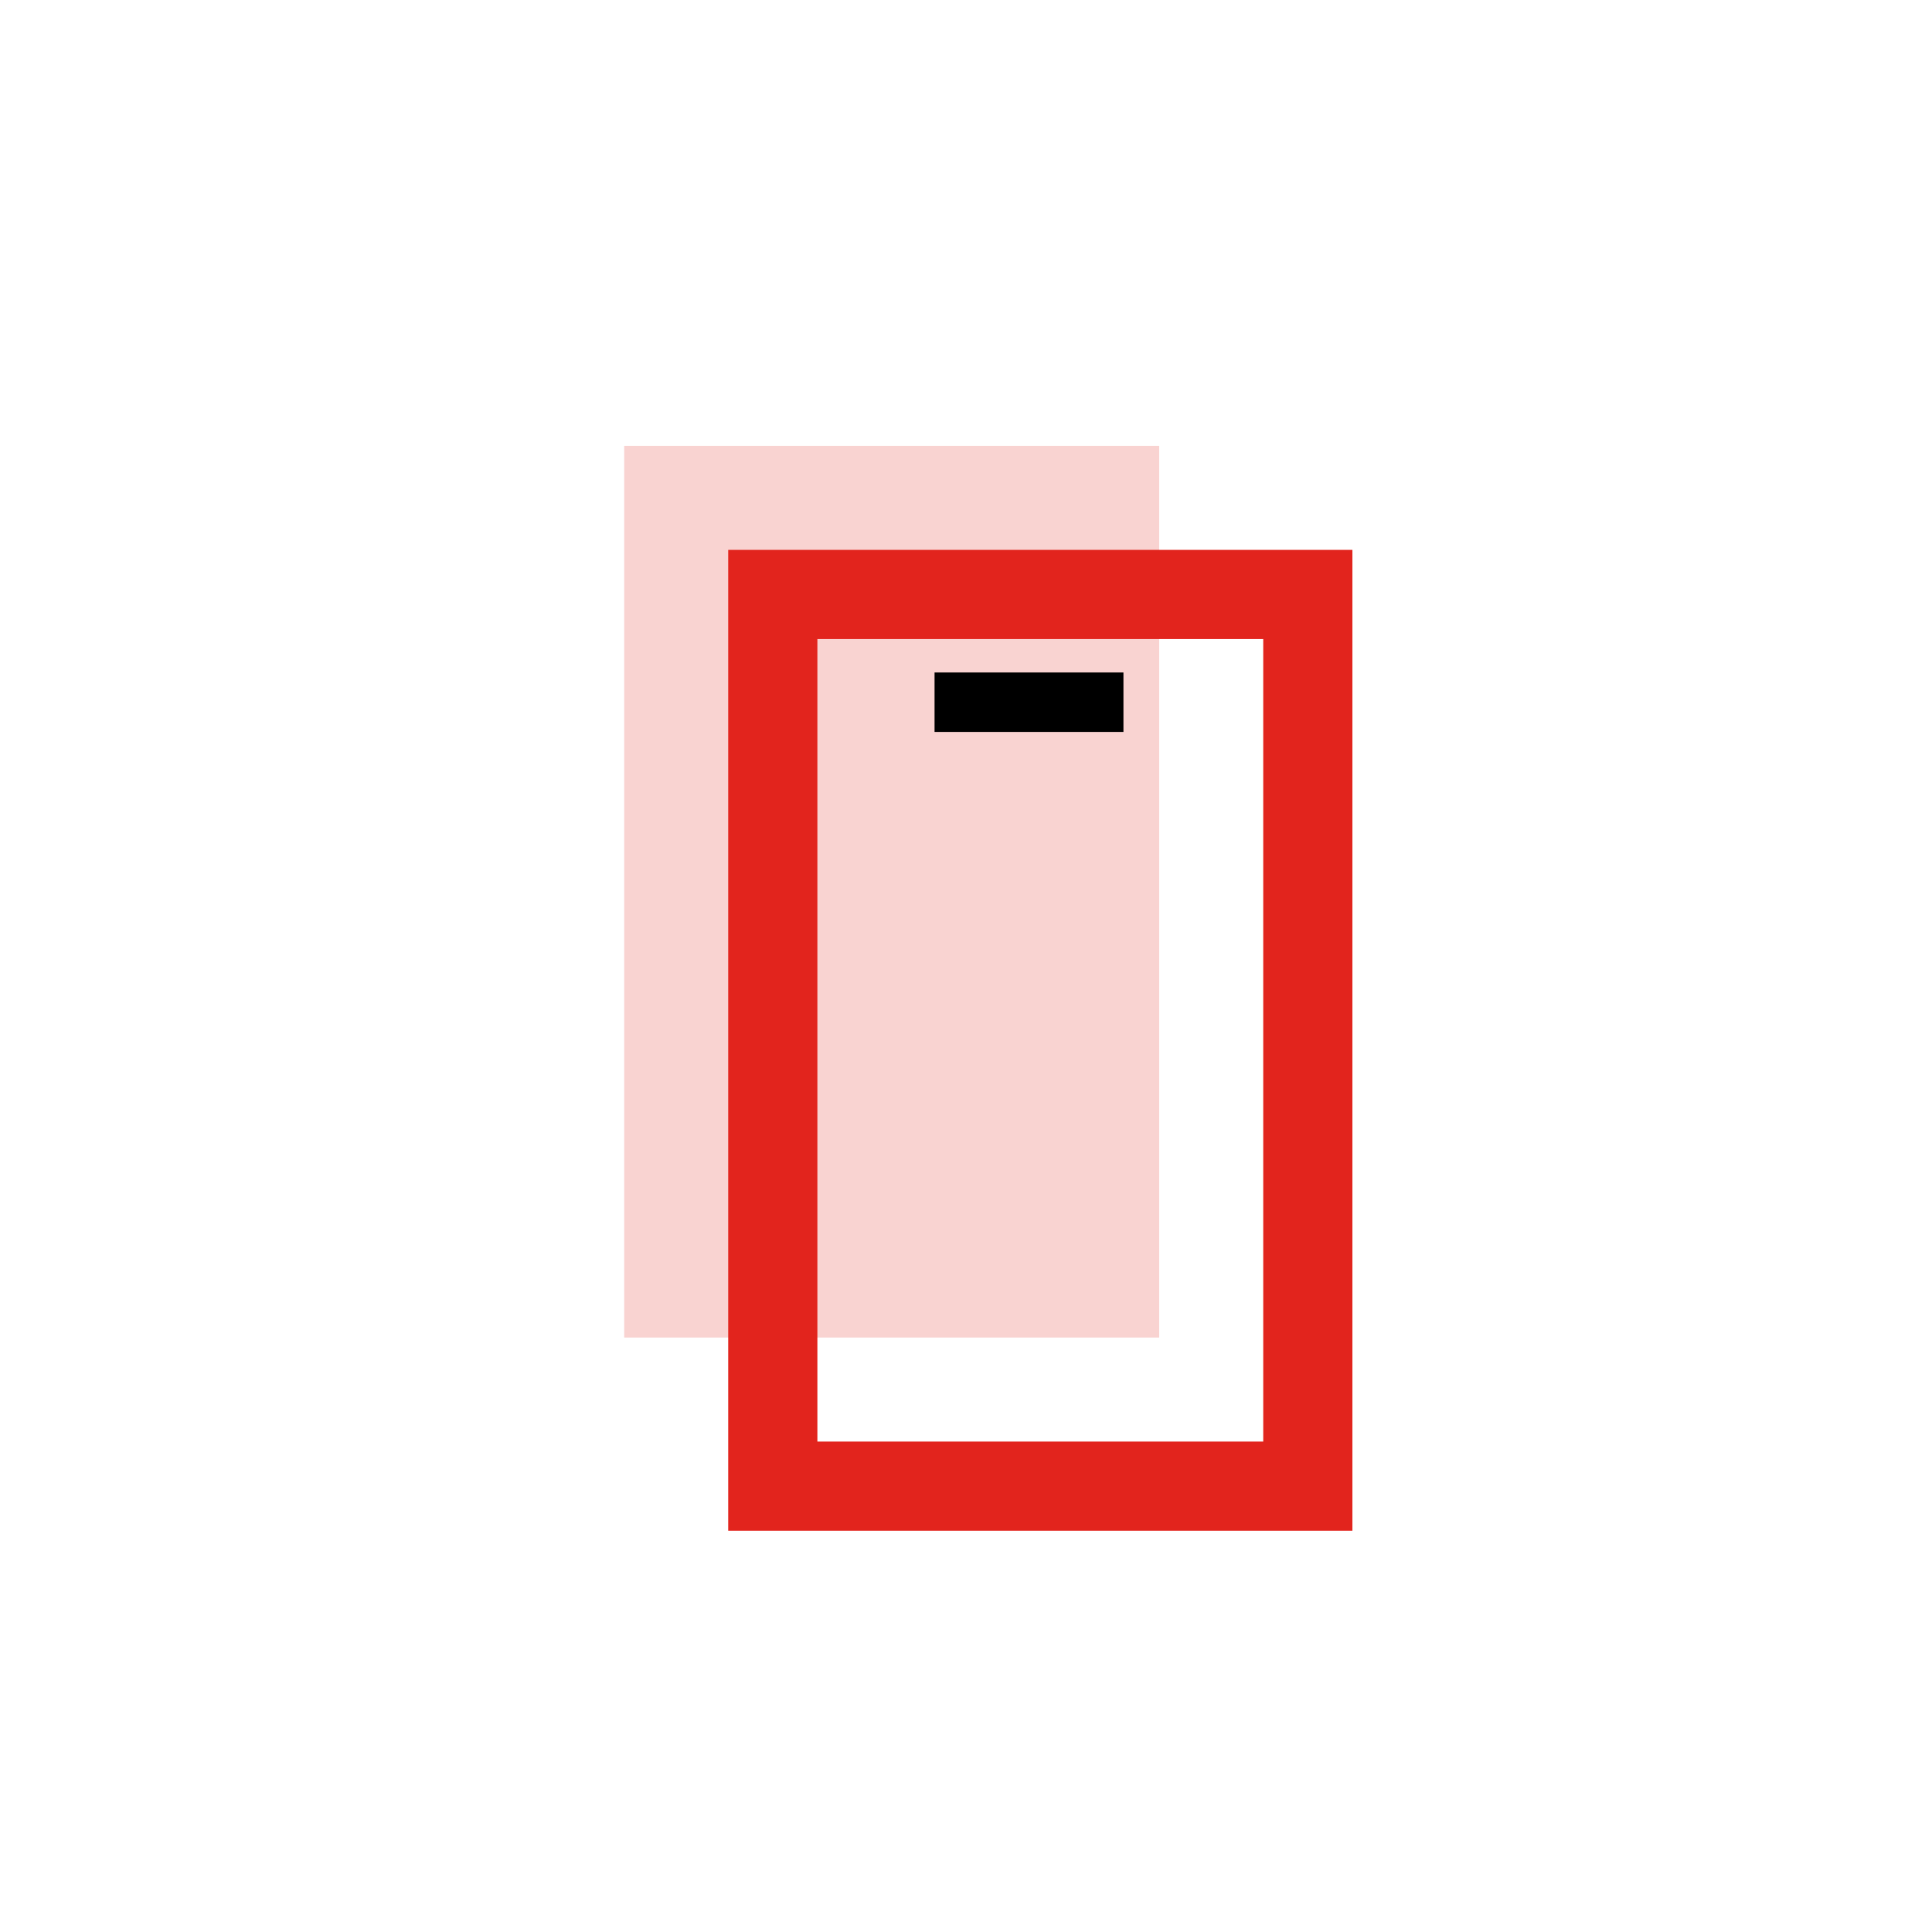
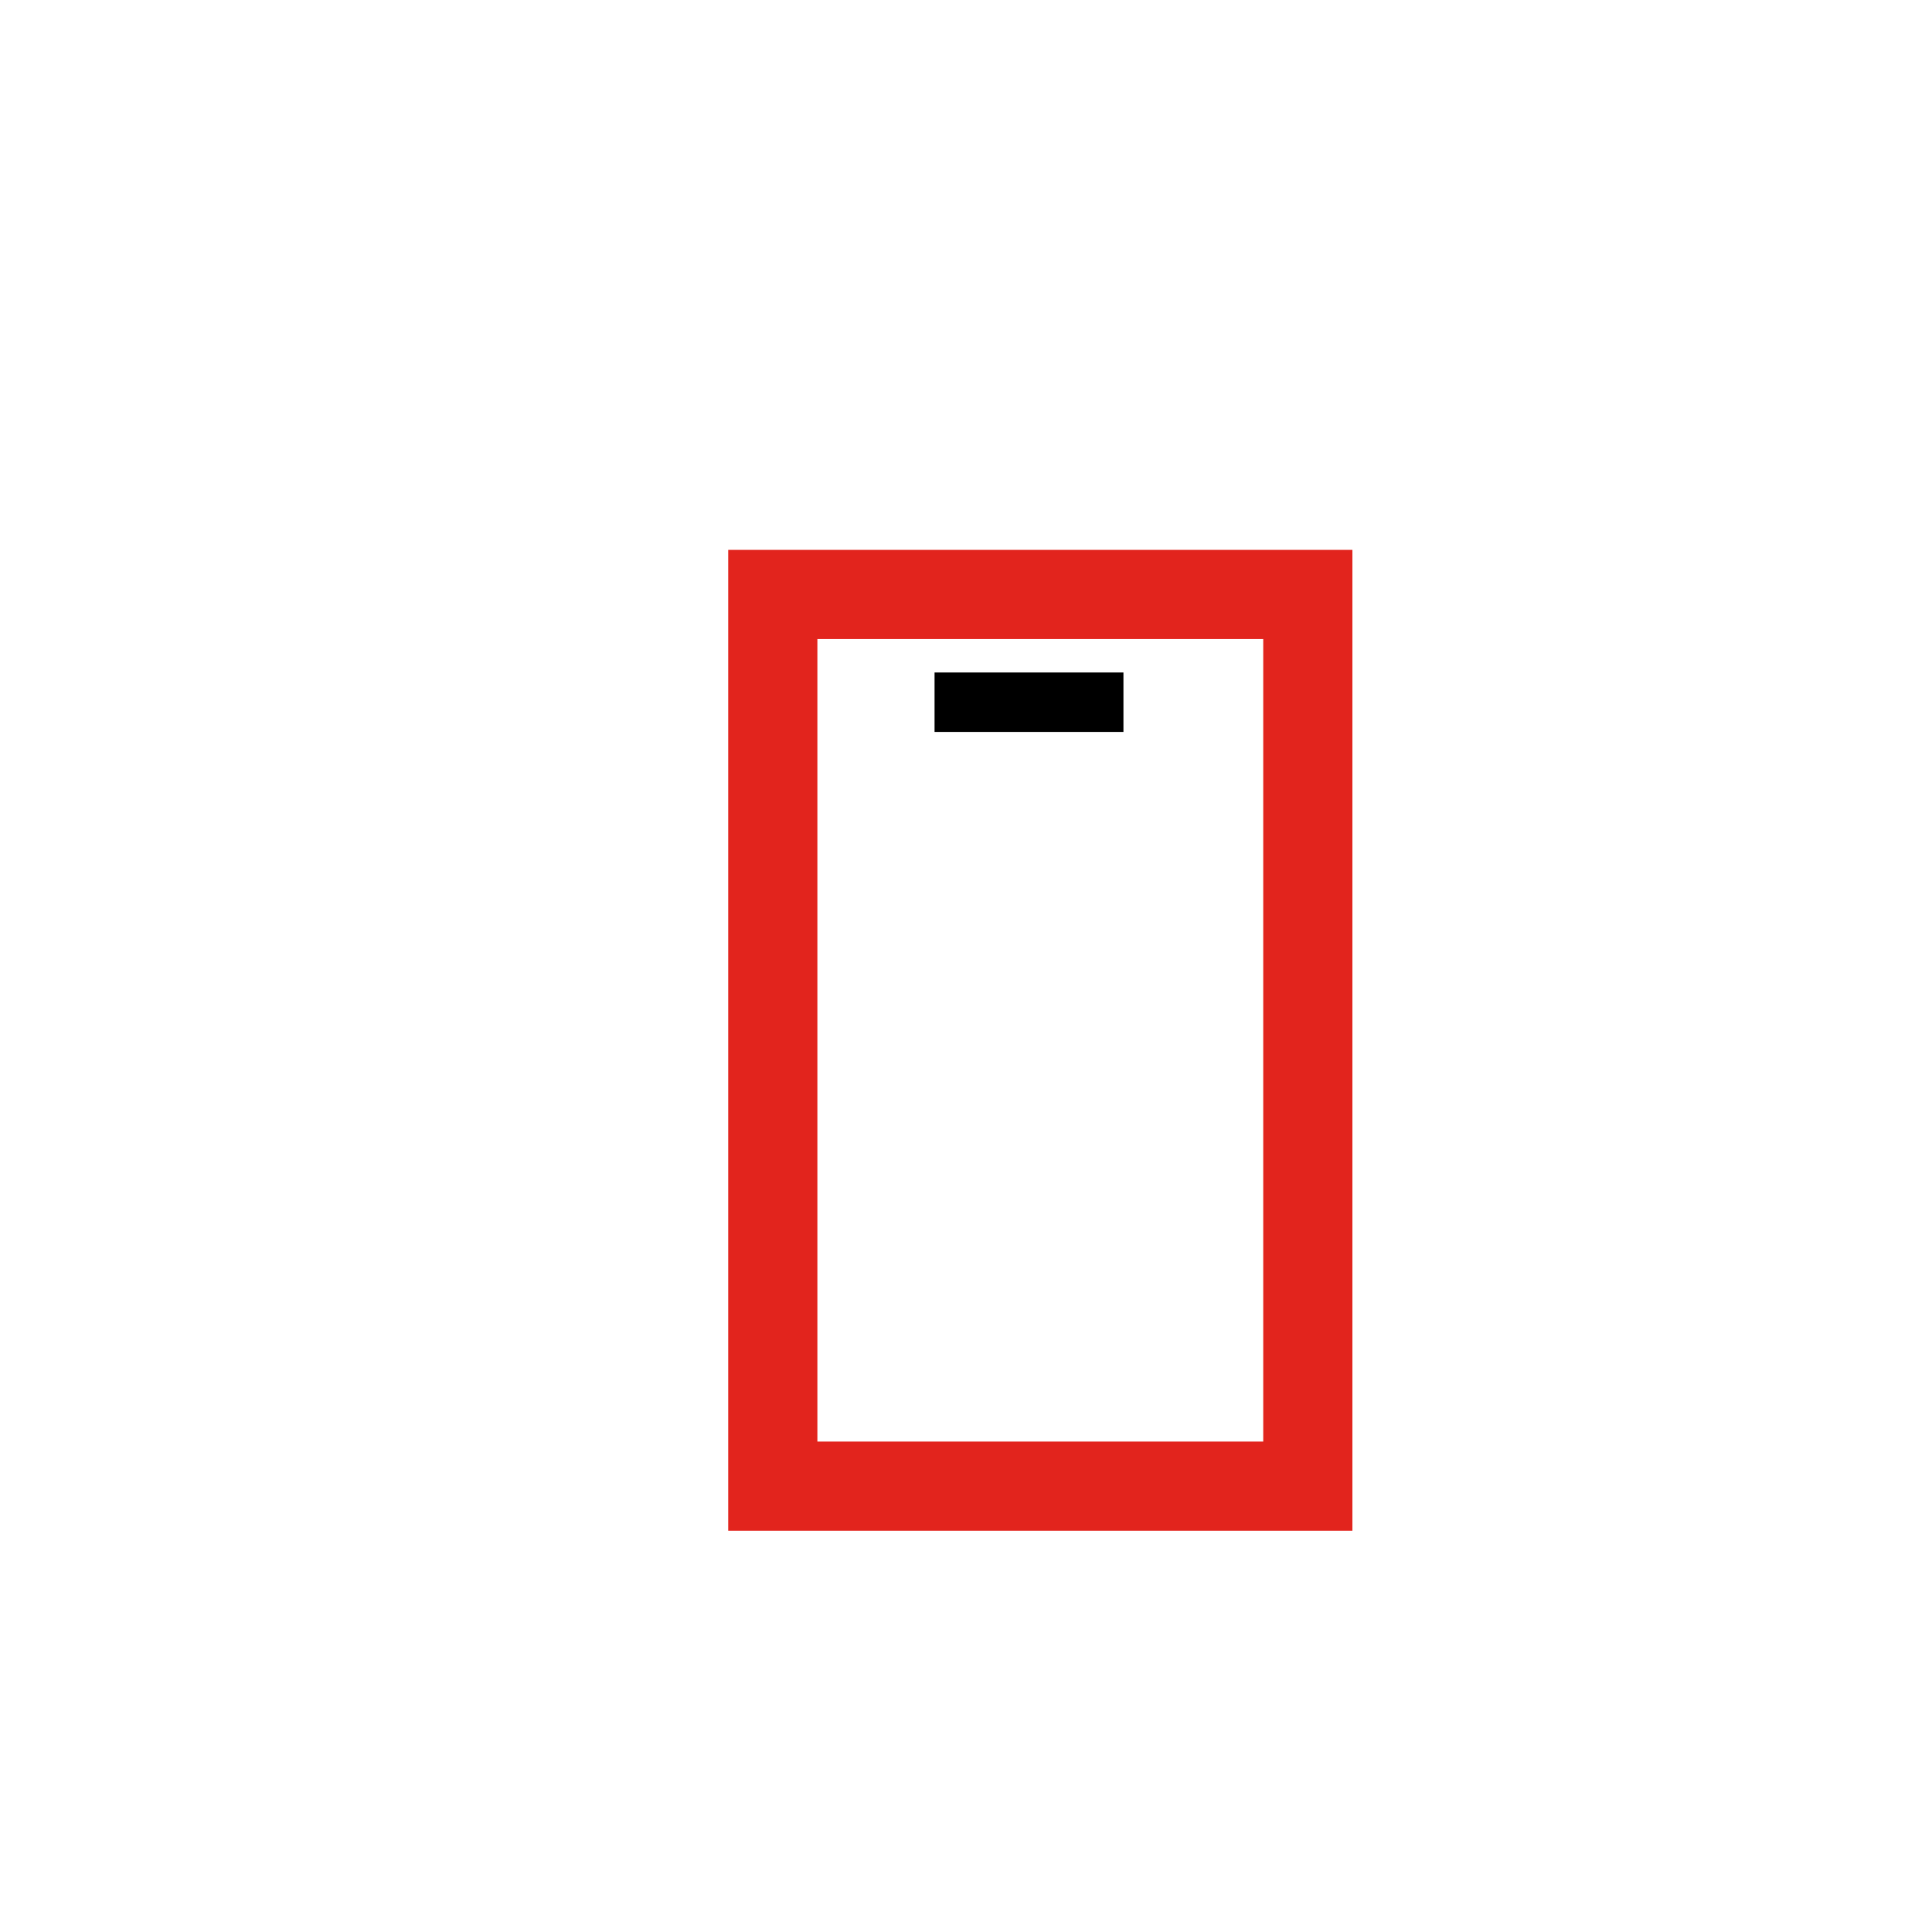
<svg xmlns="http://www.w3.org/2000/svg" width="65" height="65" viewBox="0 0 65 65">
  <g id="APLIKACE_IKONA" transform="translate(-12472 19979)">
    <rect id="Rectangle_251" data-name="Rectangle 251" width="65" height="65" transform="translate(12472 -19979)" fill="none" />
    <g id="Group_664" data-name="Group 664" transform="translate(-414 224)">
      <g id="APLIKACE_IKONA-2" data-name="APLIKACE_IKONA" transform="translate(12903.5 -20184.5)">
-         <rect id="Rectangle_158" data-name="Rectangle 158" width="18" height="30" transform="translate(3.5 -3.5)" fill="#f9d3d1" />
        <rect id="Rectangle_157" data-name="Rectangle 157" width="18" height="30" transform="translate(8.5 1.5)" fill="none" stroke="#e2241d" stroke-width="3" />
        <path id="Path_190" data-name="Path 190" d="M68.328,27.271h6.355" transform="translate(-54.386 -22.146)" fill="none" stroke="#000" stroke-width="2" />
      </g>
    </g>
  </g>
</svg>